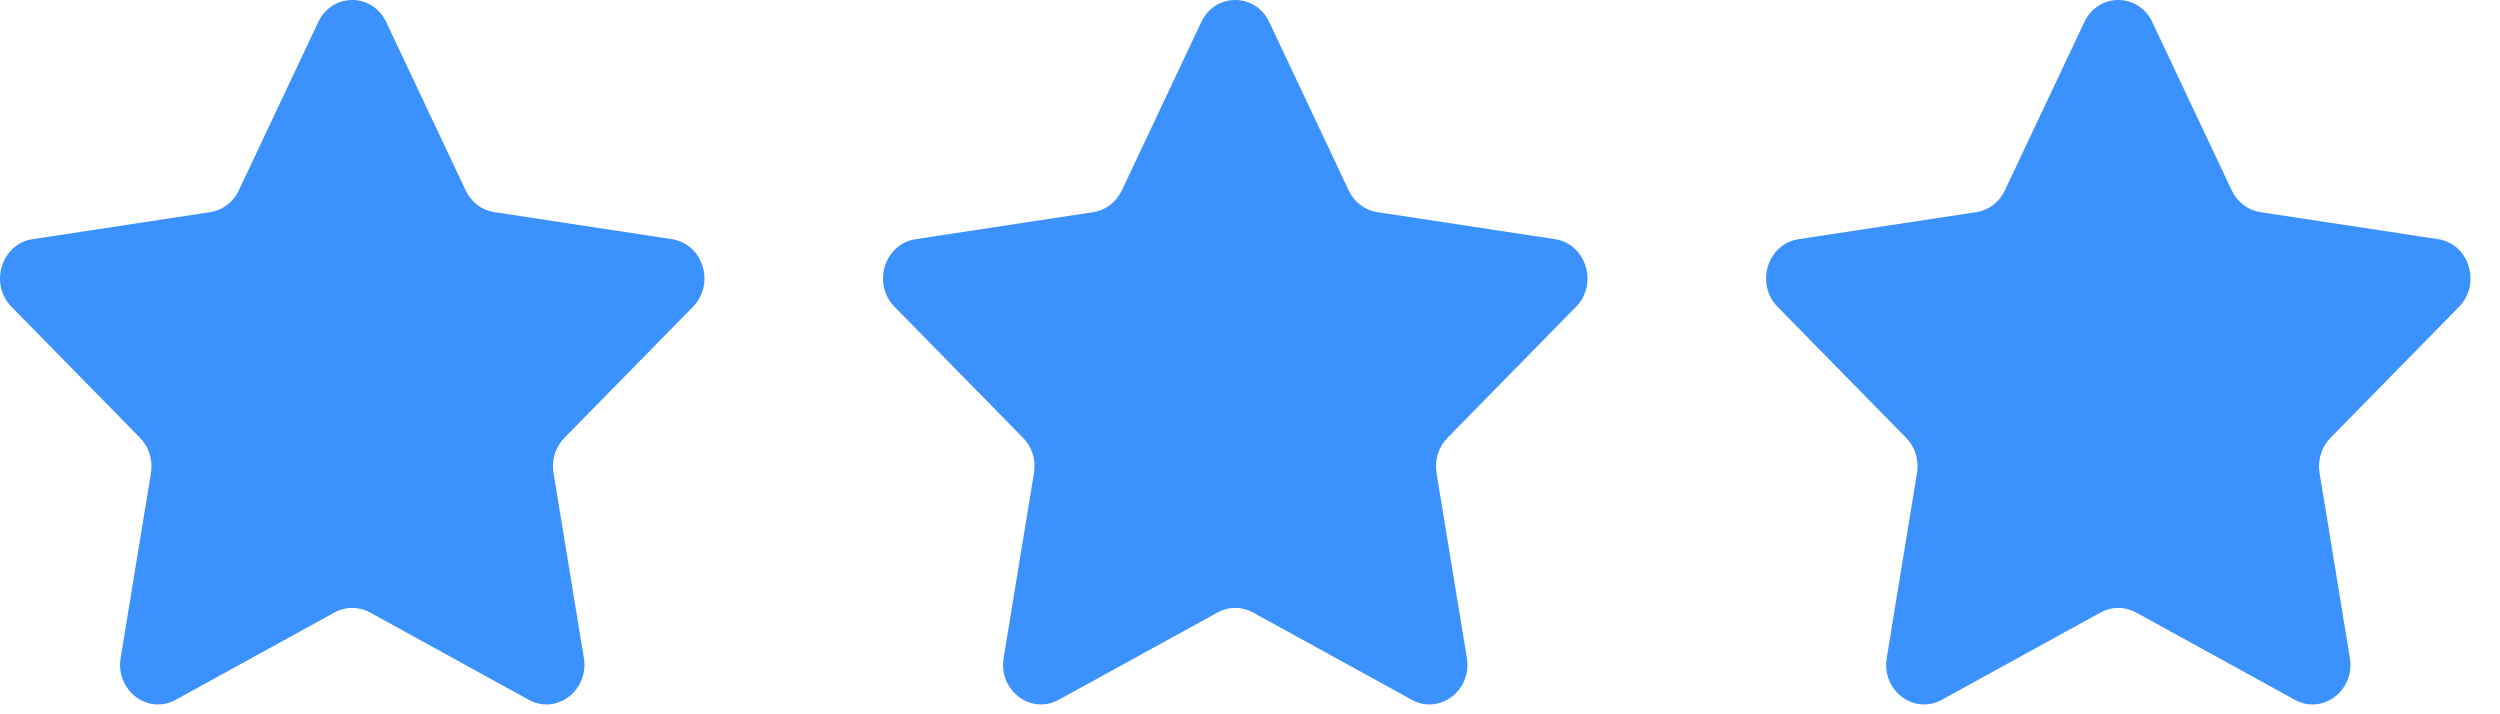
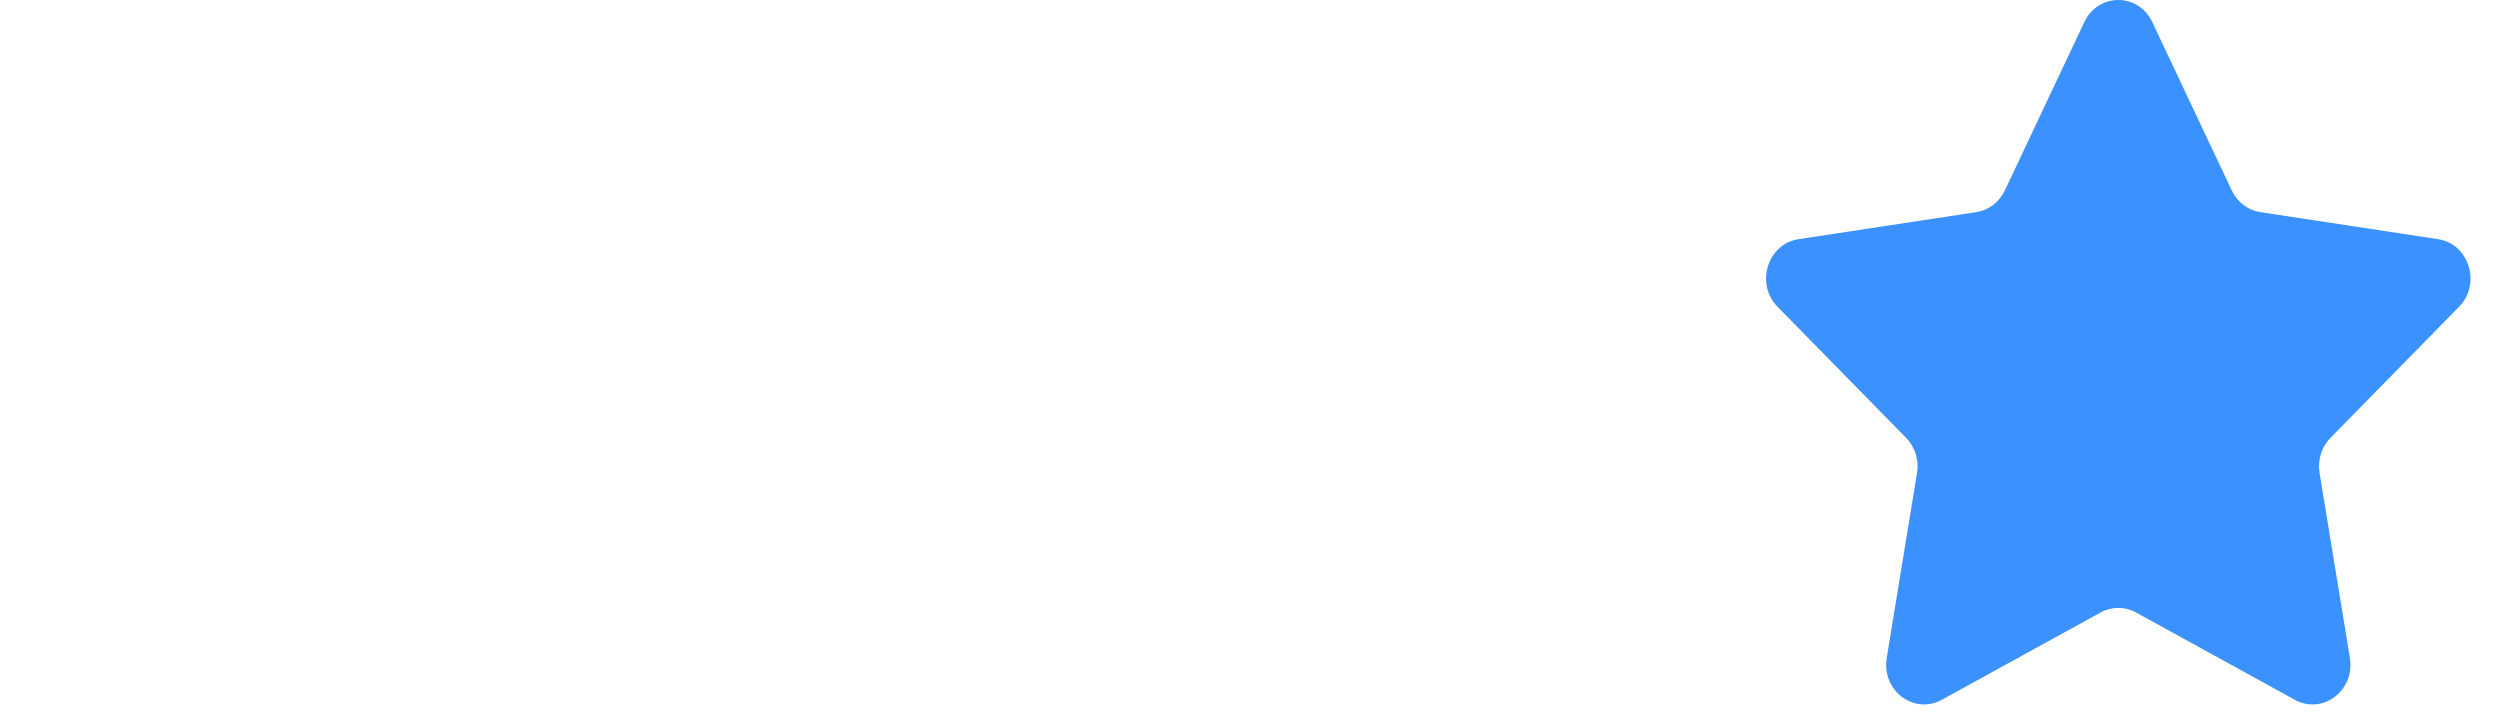
<svg xmlns="http://www.w3.org/2000/svg" width="42" height="12" viewBox="0 0 42 12" fill="none">
-   <path d="M5.346 0.372L4.011 3.2C3.919 3.396 3.739 3.533 3.531 3.564L0.547 4.018C0.024 4.097 -0.185 4.769 0.193 5.154L2.353 7.356C2.503 7.509 2.572 7.73 2.536 7.946L2.027 11.054C1.937 11.598 2.484 12.014 2.951 11.757L5.621 10.289C5.807 10.187 6.029 10.187 6.214 10.289L8.884 11.757C9.351 12.014 9.898 11.598 9.809 11.054L9.299 7.946C9.263 7.73 9.332 7.509 9.482 7.356L11.642 5.154C12.02 4.769 11.811 4.097 11.289 4.018L8.304 3.564C8.096 3.533 7.917 3.396 7.824 3.2L6.489 0.372C6.255 -0.124 5.58 -0.124 5.346 0.372Z" fill="#3B91FE" />
-   <path d="M20.181 0.372L18.846 3.2C18.753 3.396 18.574 3.533 18.366 3.564L15.382 4.018C14.859 4.097 14.65 4.769 15.028 5.154L17.188 7.356C17.338 7.509 17.407 7.73 17.371 7.946L16.861 11.054C16.772 11.598 17.319 12.014 17.786 11.757L20.456 10.289C20.642 10.187 20.863 10.187 21.049 10.289L23.719 11.757C24.186 12.014 24.733 11.598 24.643 11.054L24.134 7.946C24.098 7.73 24.167 7.509 24.317 7.356L26.477 5.154C26.855 4.769 26.646 4.097 26.123 4.018L23.139 3.564C22.931 3.533 22.752 3.396 22.659 3.2L21.324 0.372C21.09 -0.124 20.415 -0.124 20.181 0.372Z" fill="#3B91FE" />
  <path d="M35.016 0.372L33.681 3.2C33.589 3.396 33.409 3.533 33.201 3.564L30.216 4.018C29.694 4.097 29.485 4.769 29.863 5.154L32.023 7.356C32.173 7.509 32.242 7.73 32.206 7.946L31.697 11.054C31.607 11.598 32.154 12.014 32.621 11.757L35.291 10.289C35.477 10.187 35.698 10.187 35.884 10.289L38.554 11.757C39.021 12.014 39.568 11.598 39.478 11.054L38.969 7.946C38.933 7.73 39.002 7.509 39.152 7.356L41.312 5.154C41.69 4.769 41.481 4.097 40.959 4.018L37.974 3.564C37.766 3.533 37.587 3.396 37.494 3.2L36.159 0.372C35.925 -0.124 35.25 -0.124 35.016 0.372Z" fill="#3B91FE" />
</svg>